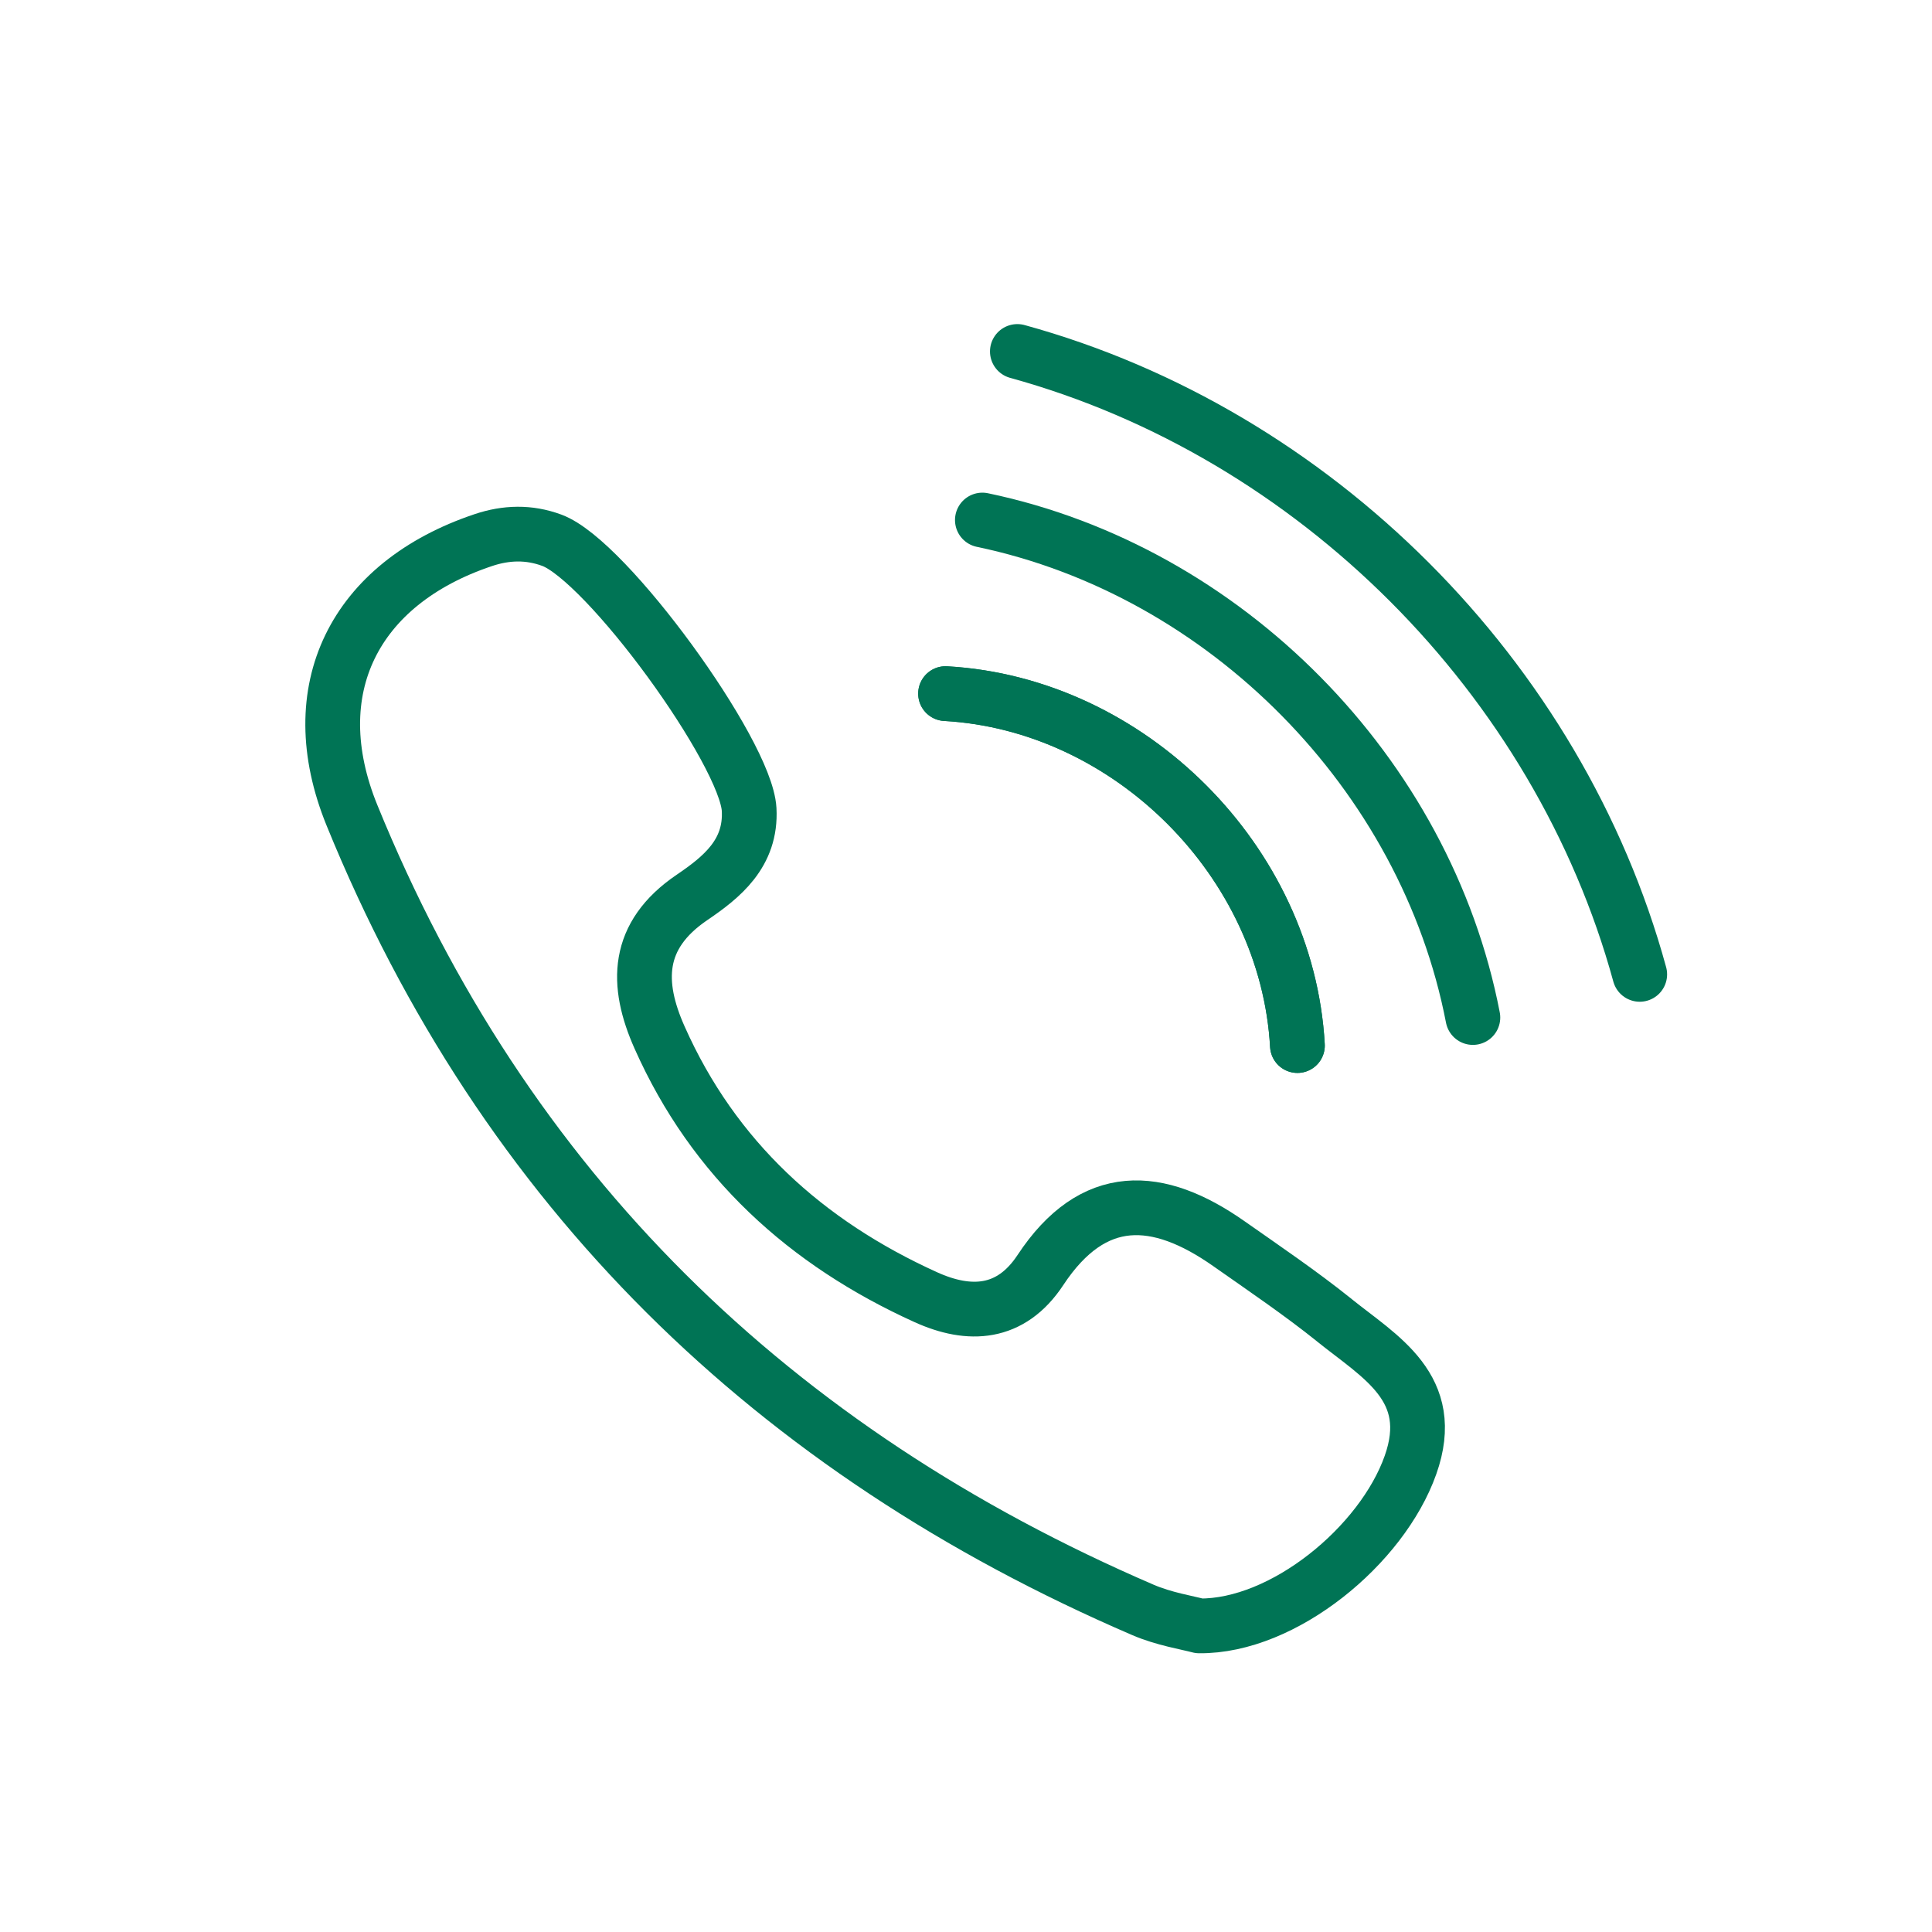
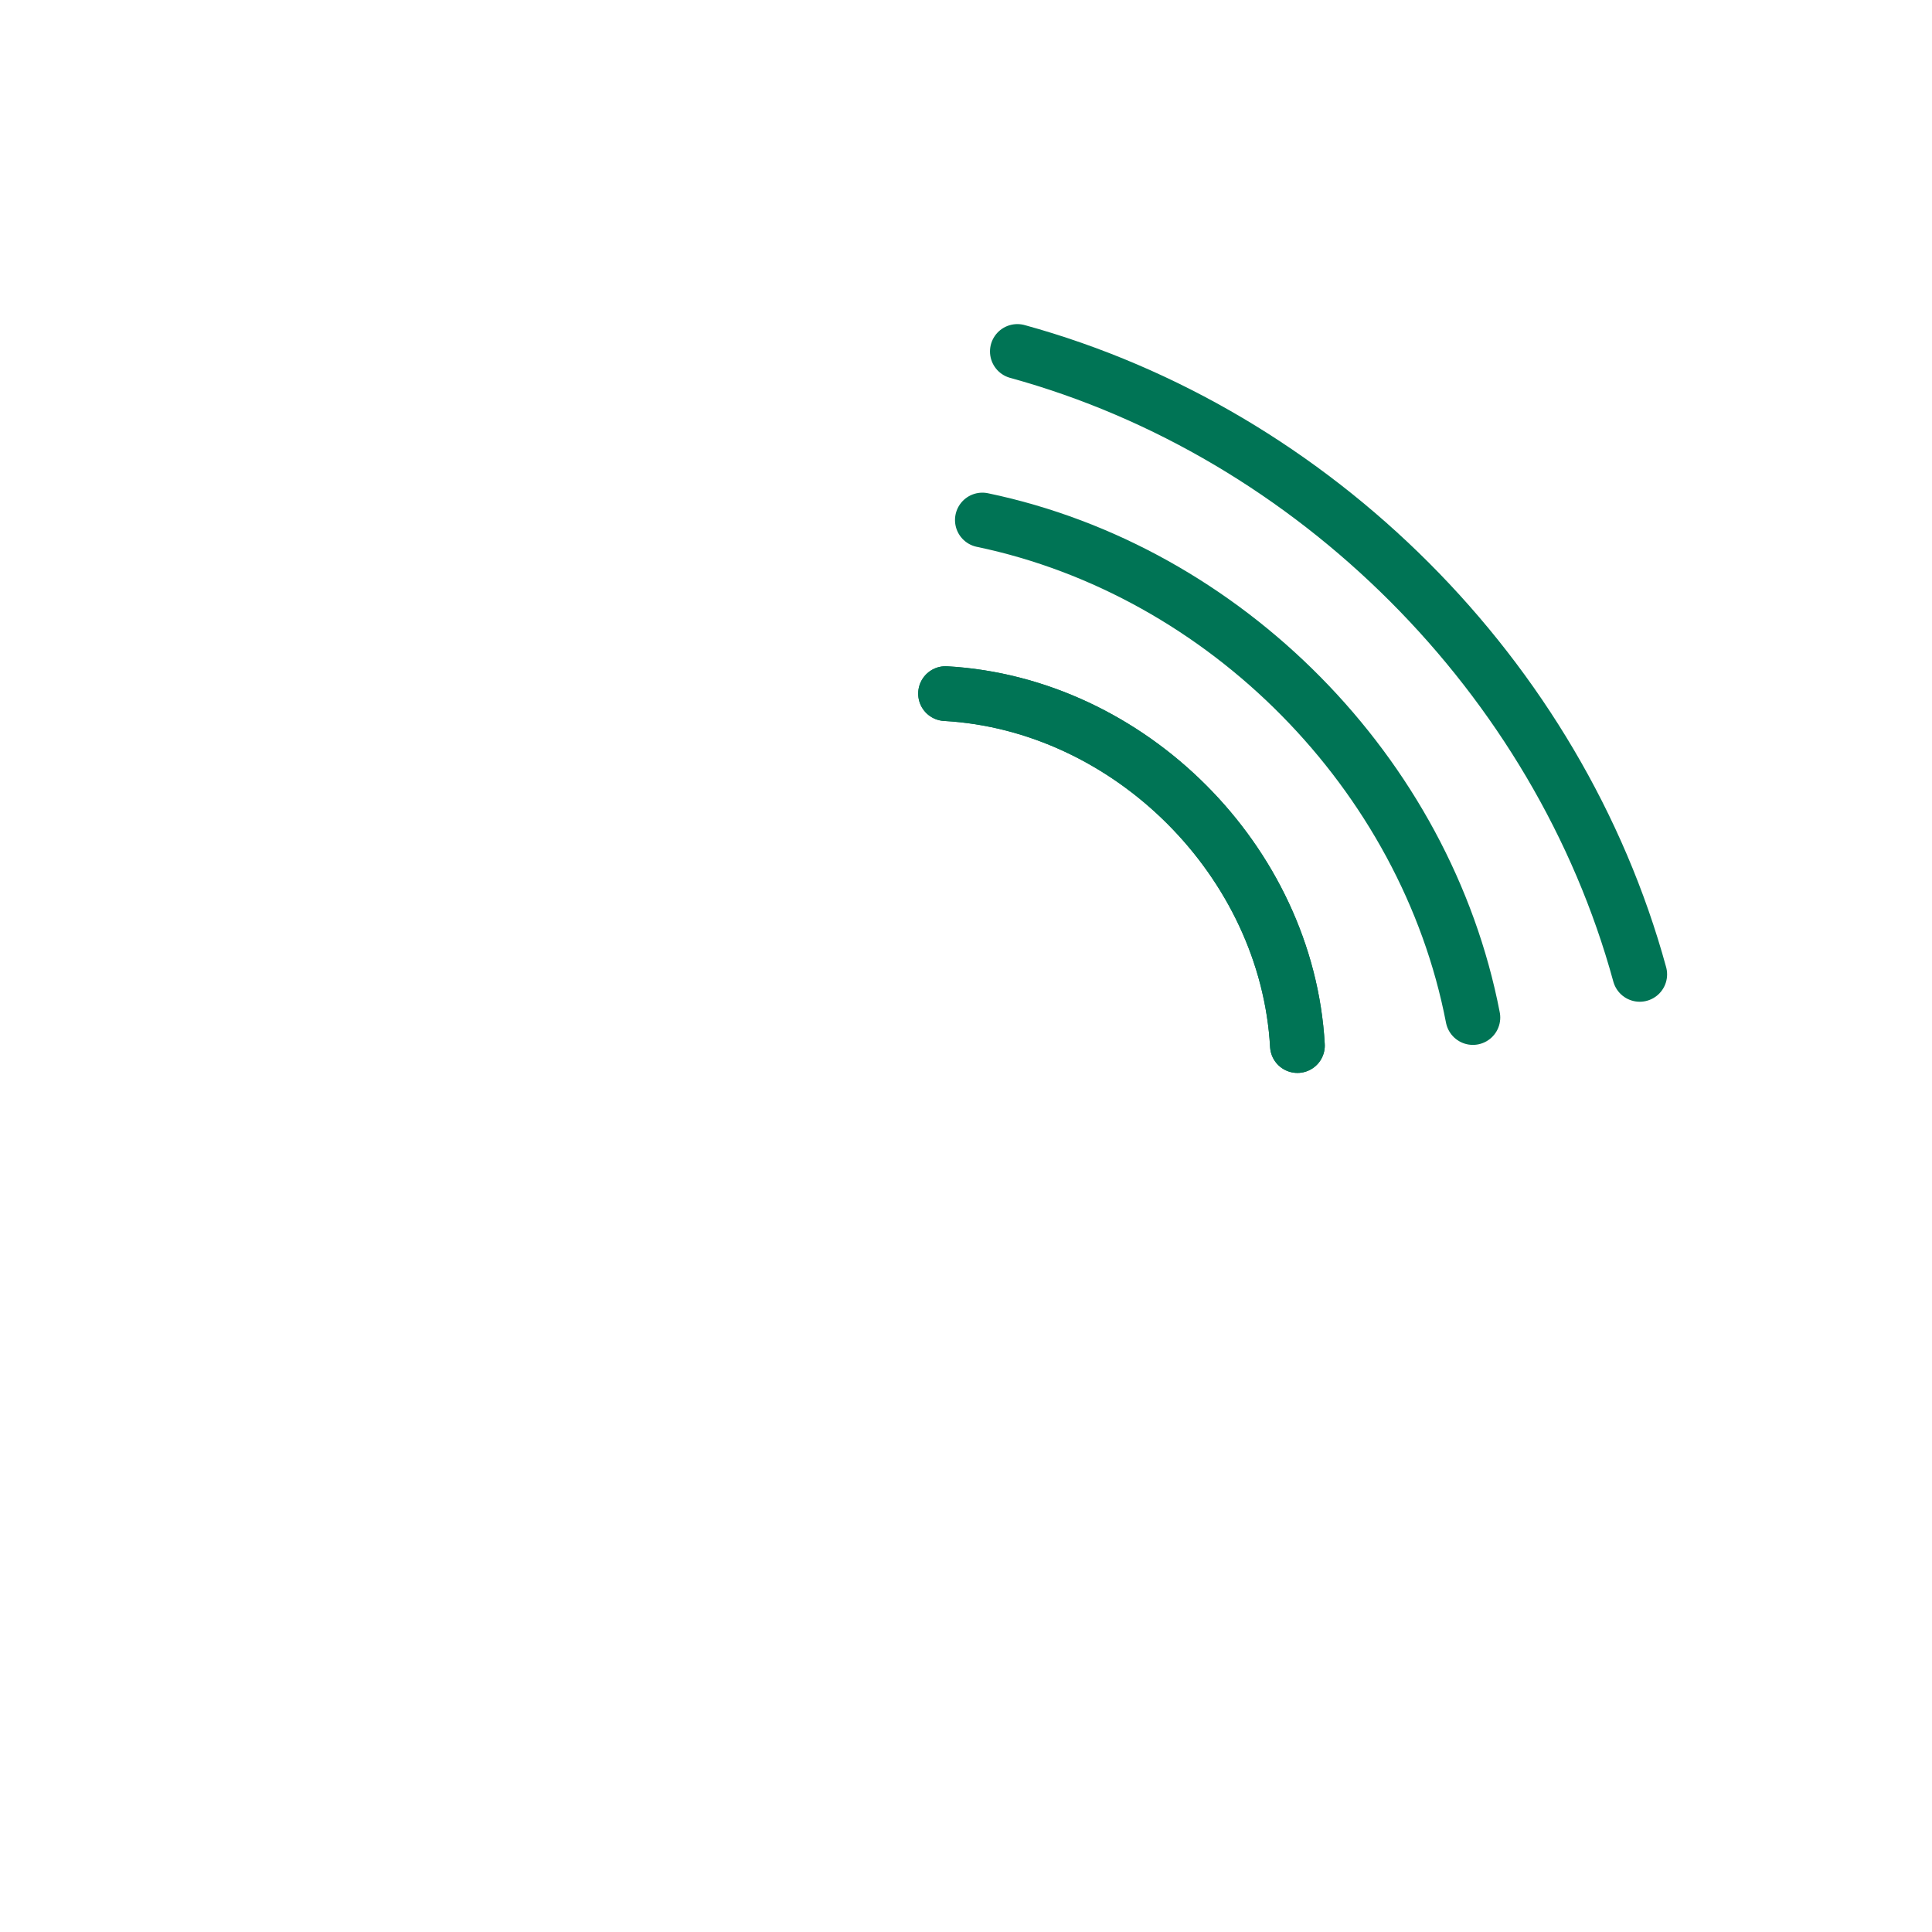
<svg xmlns="http://www.w3.org/2000/svg" width="36" height="36">
  <g stroke="#007455" stroke-width="1.02" fill="none" fill-rule="evenodd" stroke-linejoin="round">
-     <path d="M24.86 24.597c-.63-.505-1.302-.96-1.963-1.424-1.319-.927-2.526-.999-3.51.492-.552.838-1.327.873-2.136.506-2.23-1.01-3.952-2.57-4.96-4.837-.448-1.004-.442-1.902.602-2.611.554-.376 1.11-.82 1.066-1.639-.059-1.068-2.654-4.643-3.679-5.018-.423-.156-.846-.146-1.277-.001-2.404.807-3.399 2.786-2.445 5.126 2.843 6.981 7.848 11.84 14.738 14.807.391.169.829.238 1.05.298 1.568.015 3.405-1.496 3.936-2.997.512-1.44-.57-2.014-1.423-2.702z" />
    <path d="M30.554 18.156C29.039 12.62 24.499 8.073 18.957 6.549M17.619 12.925c3.427.192 6.365 3.124 6.557 6.558M27.445 18.96c-.877-4.544-4.61-8.324-9.14-9.27" stroke-linecap="round" />
    <path d="M24.175 19.482c-.192-3.428-3.122-6.365-6.556-6.558" stroke-linecap="round" />
  </g>
</svg>